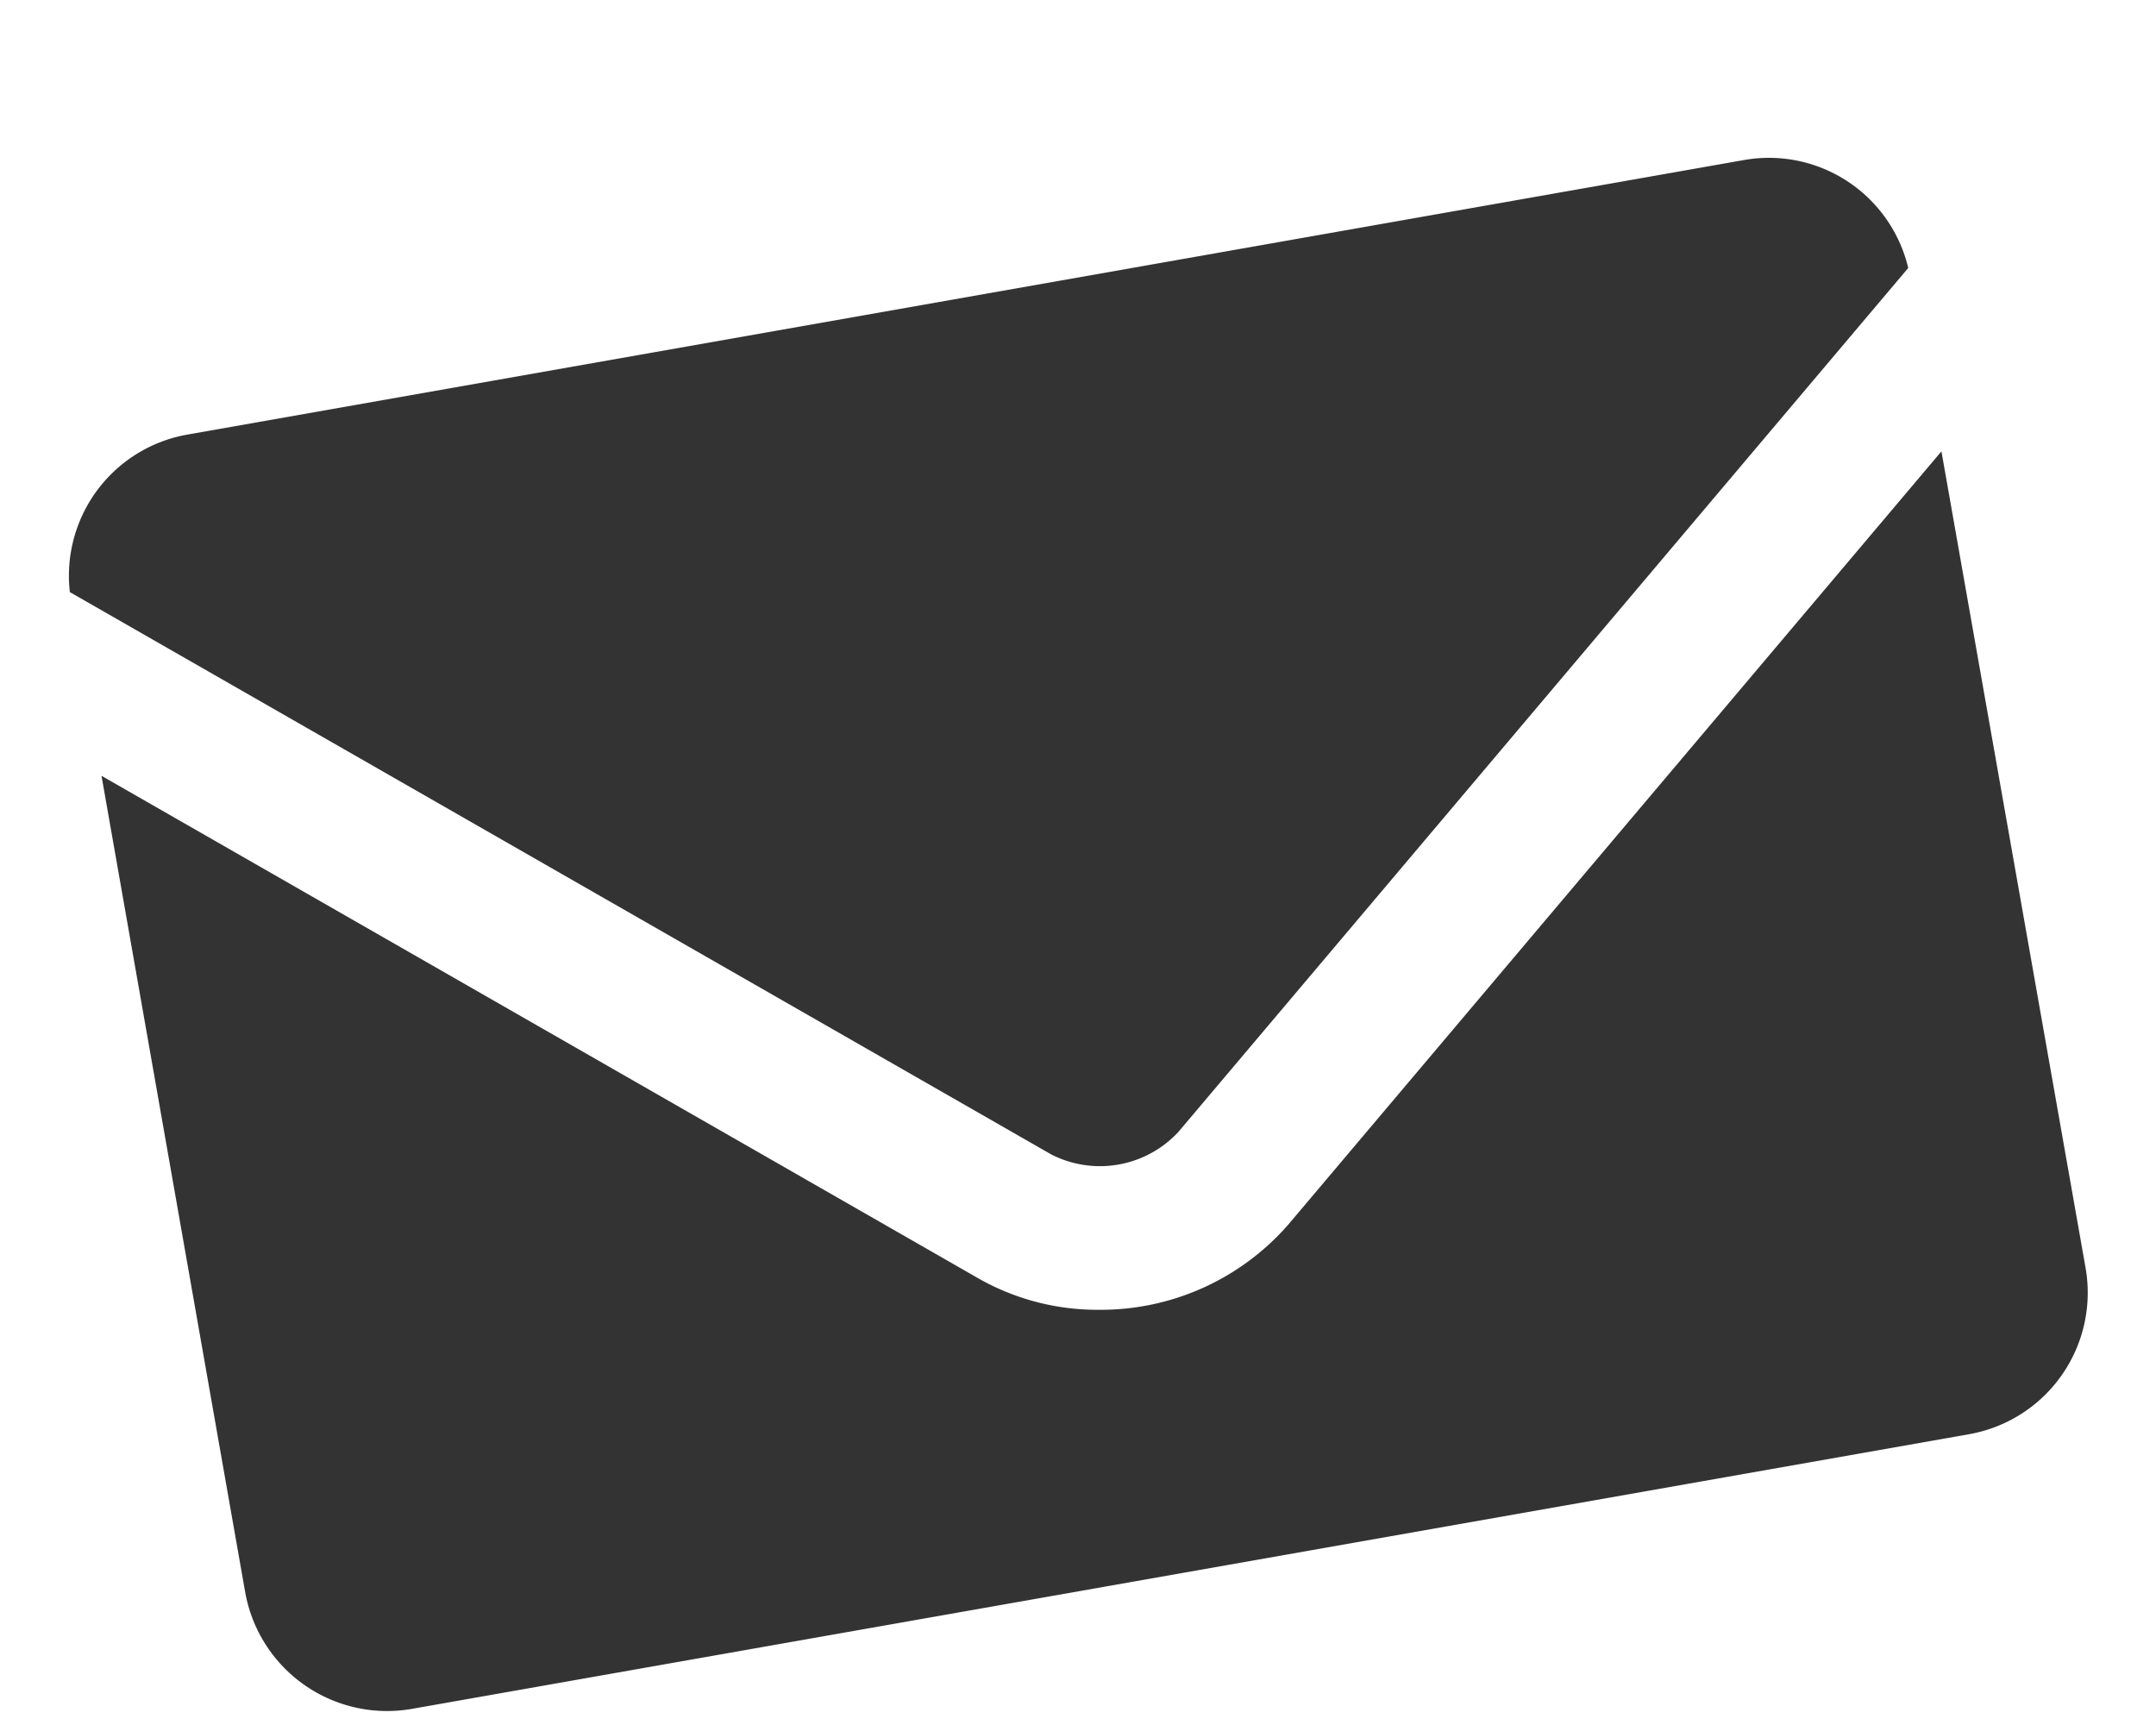
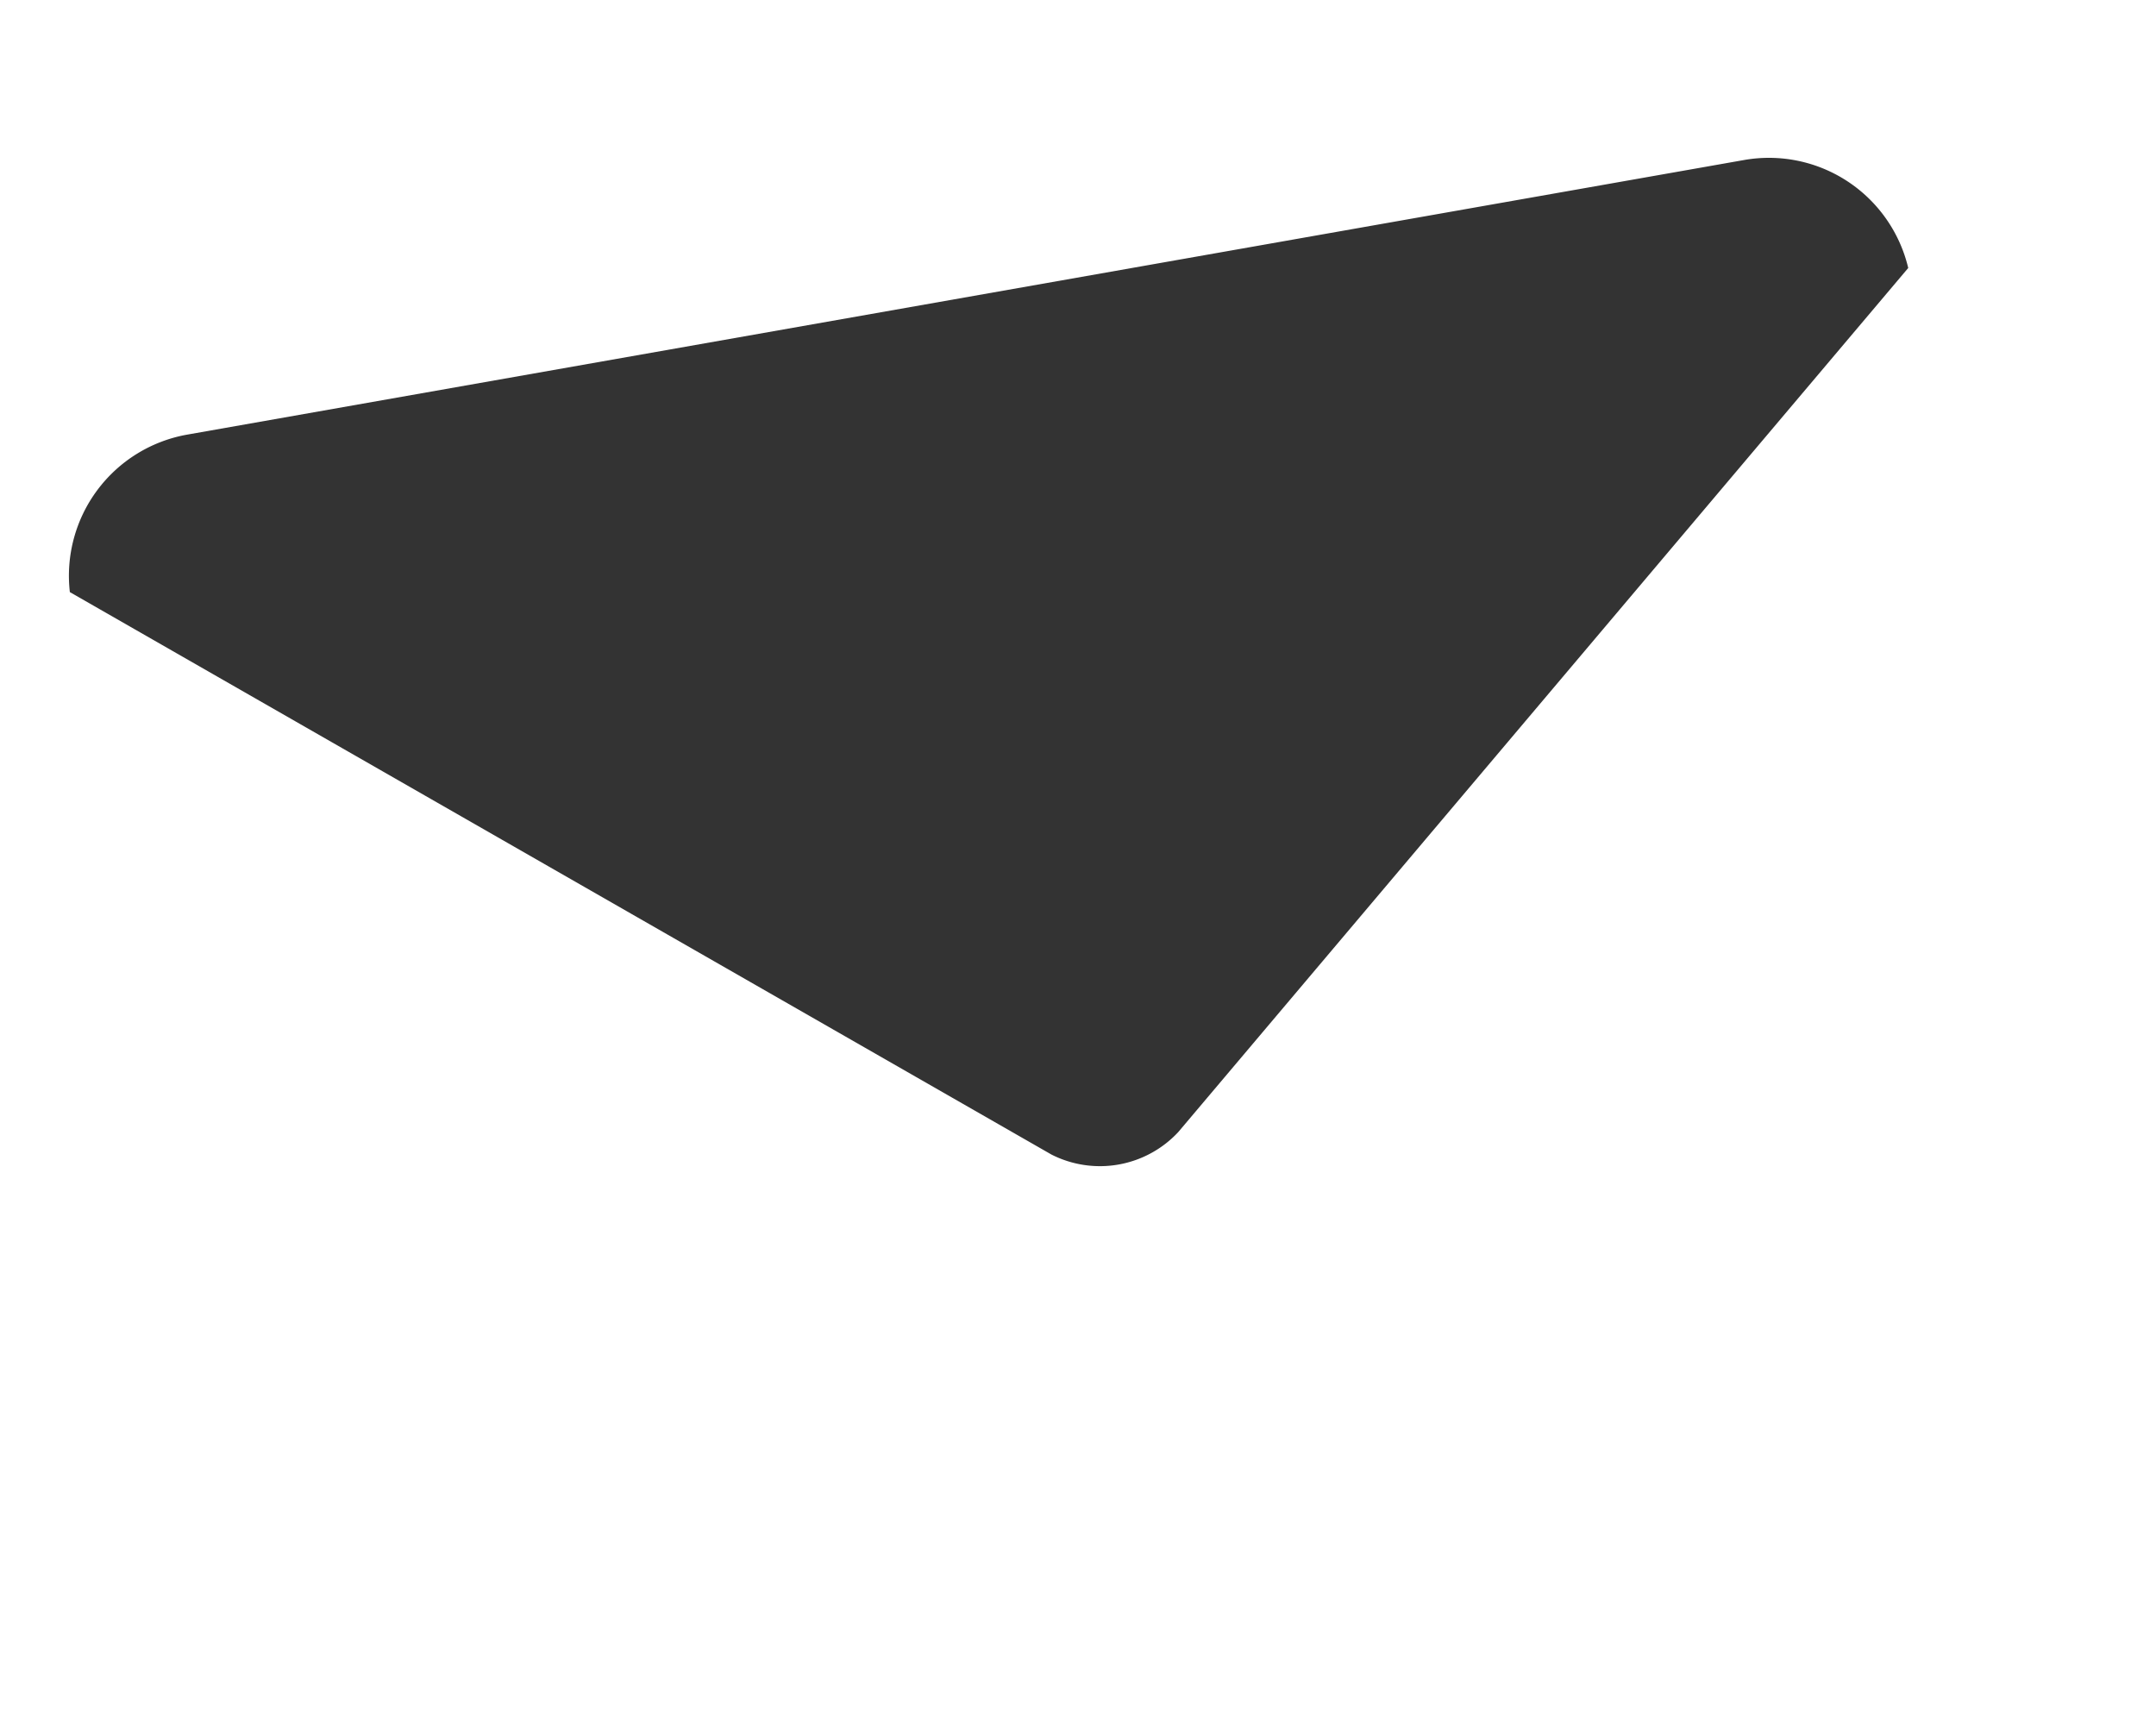
<svg xmlns="http://www.w3.org/2000/svg" width="25" height="20" viewBox="0 0 25 20">
  <defs>
    <style>
      .a {
        fill: none;
      }

      .b {
        fill: #333;
      }
    </style>
  </defs>
  <title>icon_footer_email</title>
  <g>
-     <rect class="a" width="25" height="20" />
    <path class="b" d="M12.192,13.386a1.241,1.241,0,0,0,1.47-.26L22.127,3.107a1.66,1.66,0,0,0-1.902-1.252L2.171,5.039A1.662,1.662,0,0,0,.81,6.865Z" />
-     <path class="b" d="M22.512,5.233l-7.577,8.969a2.886,2.886,0,0,1-2.194.984,2.791,2.791,0,0,1-1.378-.354L1.177,8.995l1.666,9.465a1.671,1.671,0,0,0,1.933,1.353l18.054-3.184a1.666,1.666,0,0,0,1.353-1.931Z" />
  </g>
</svg>